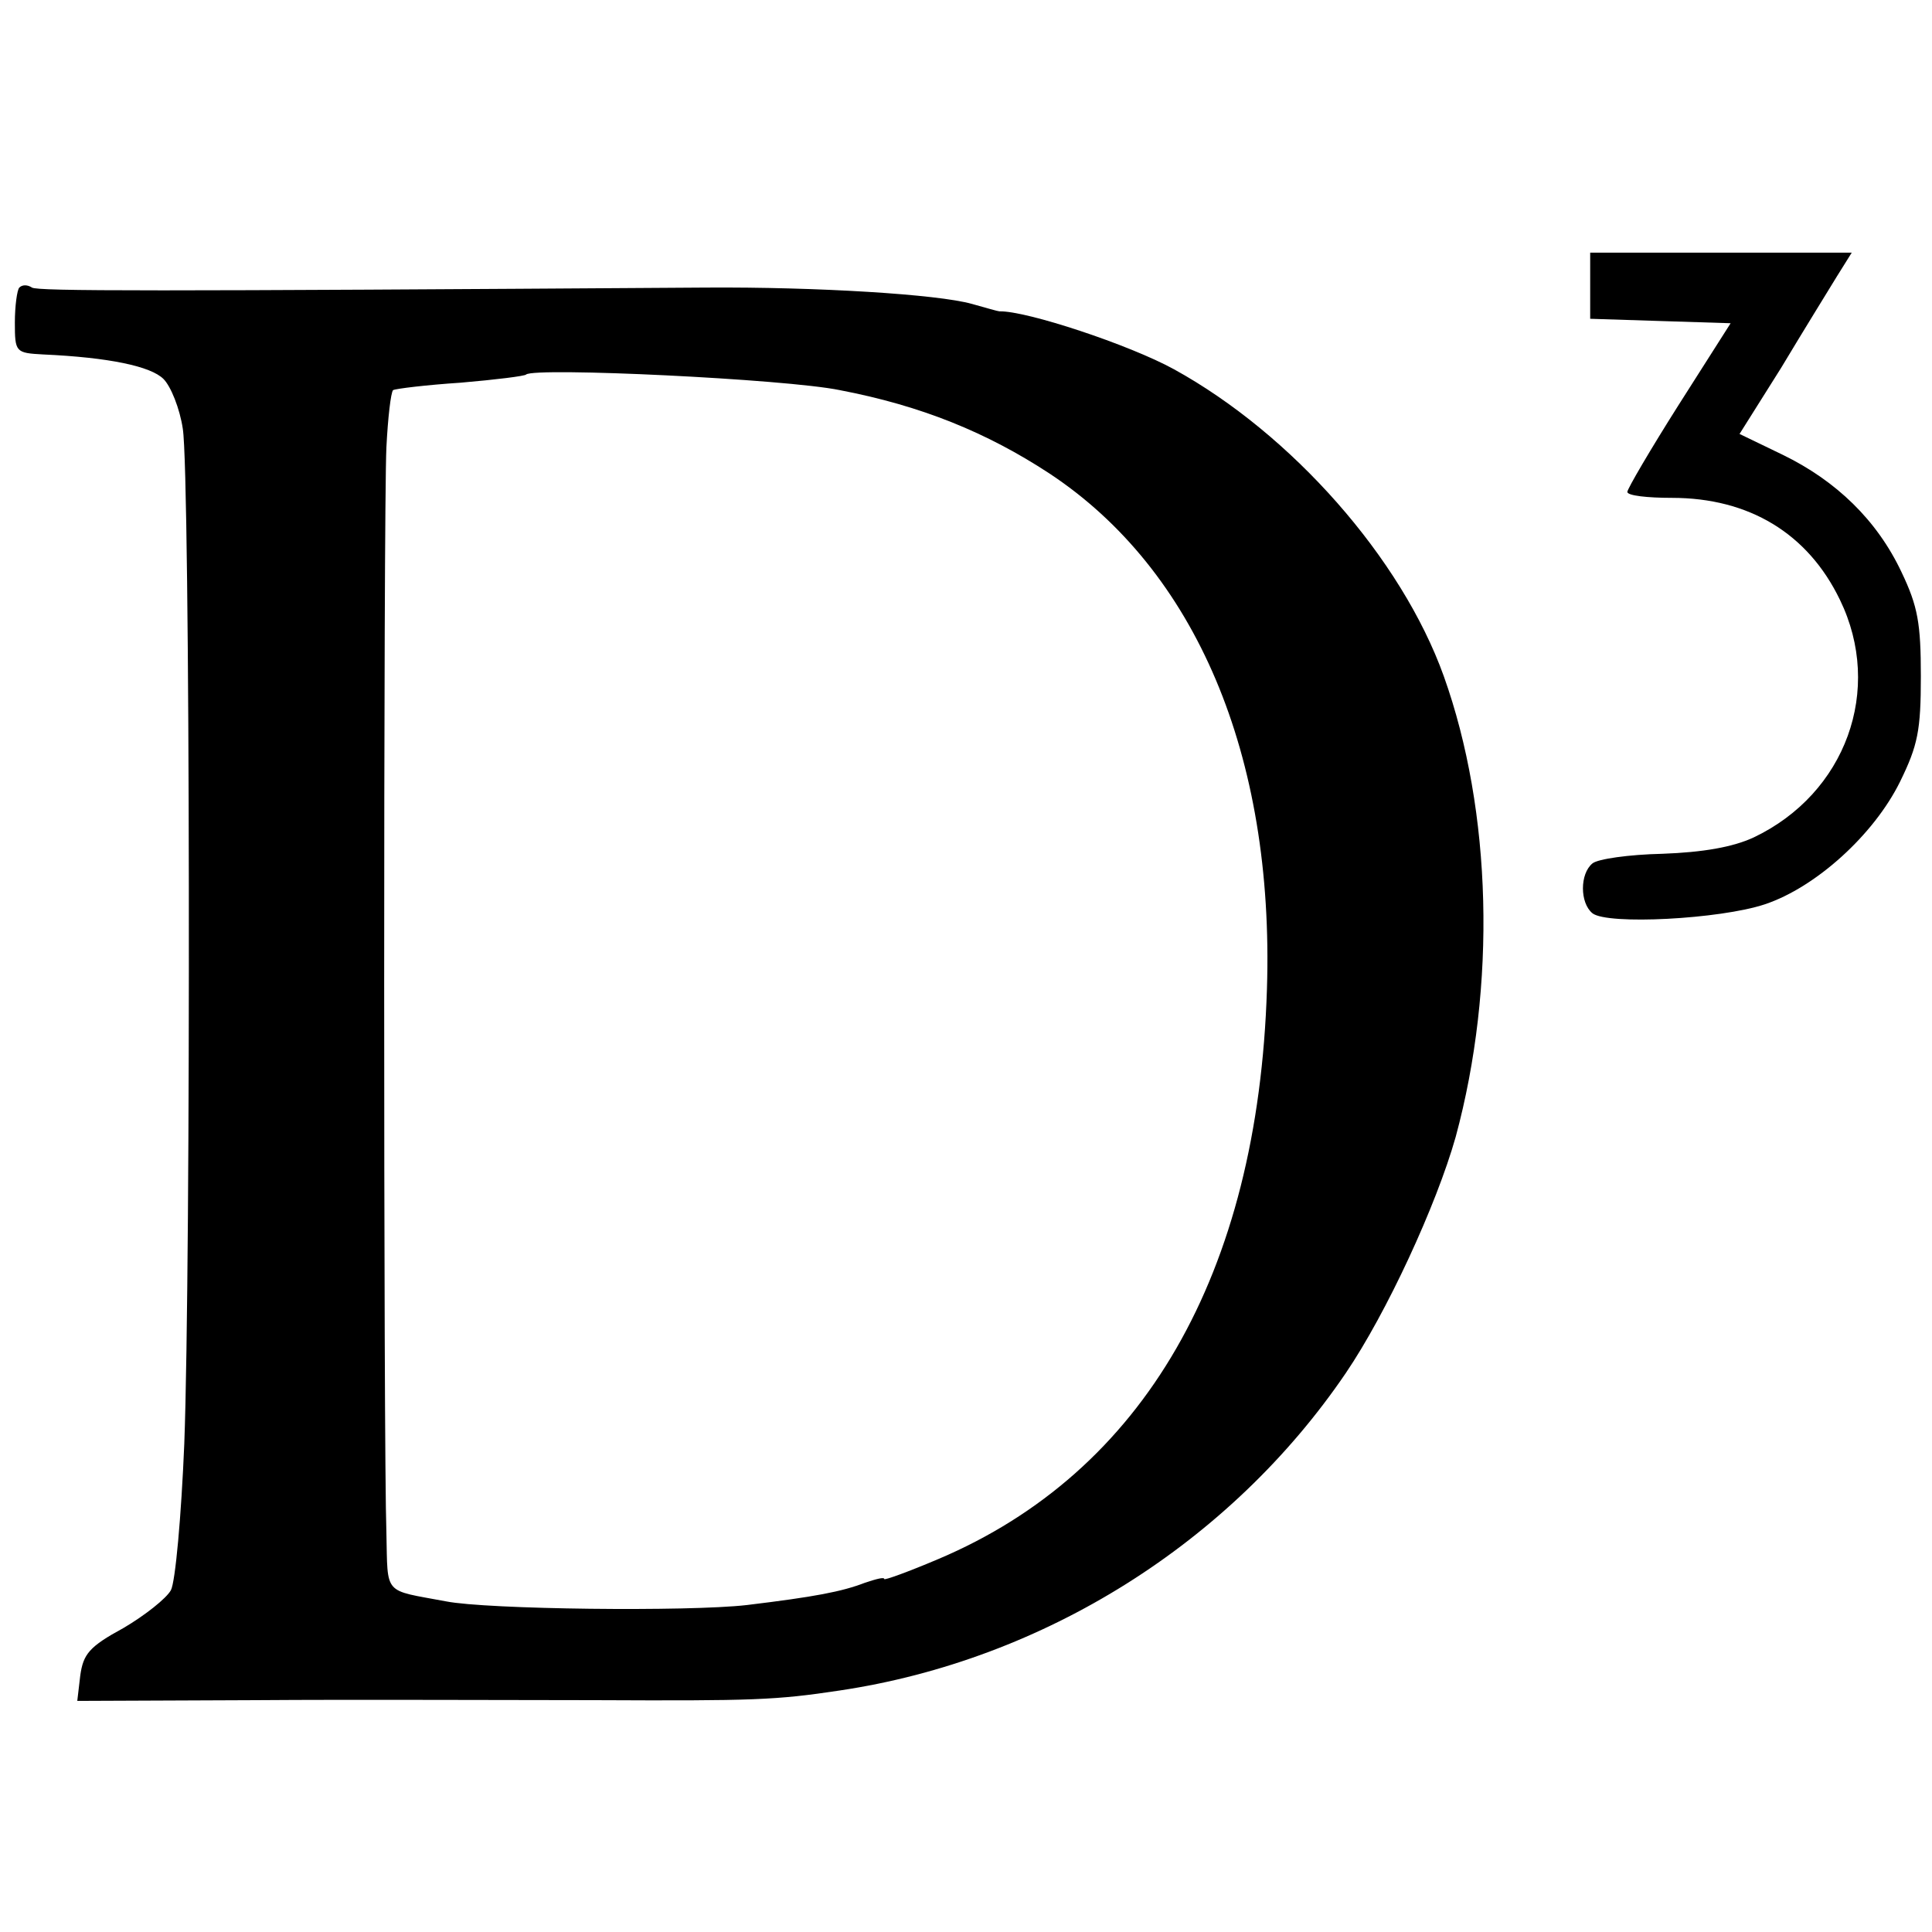
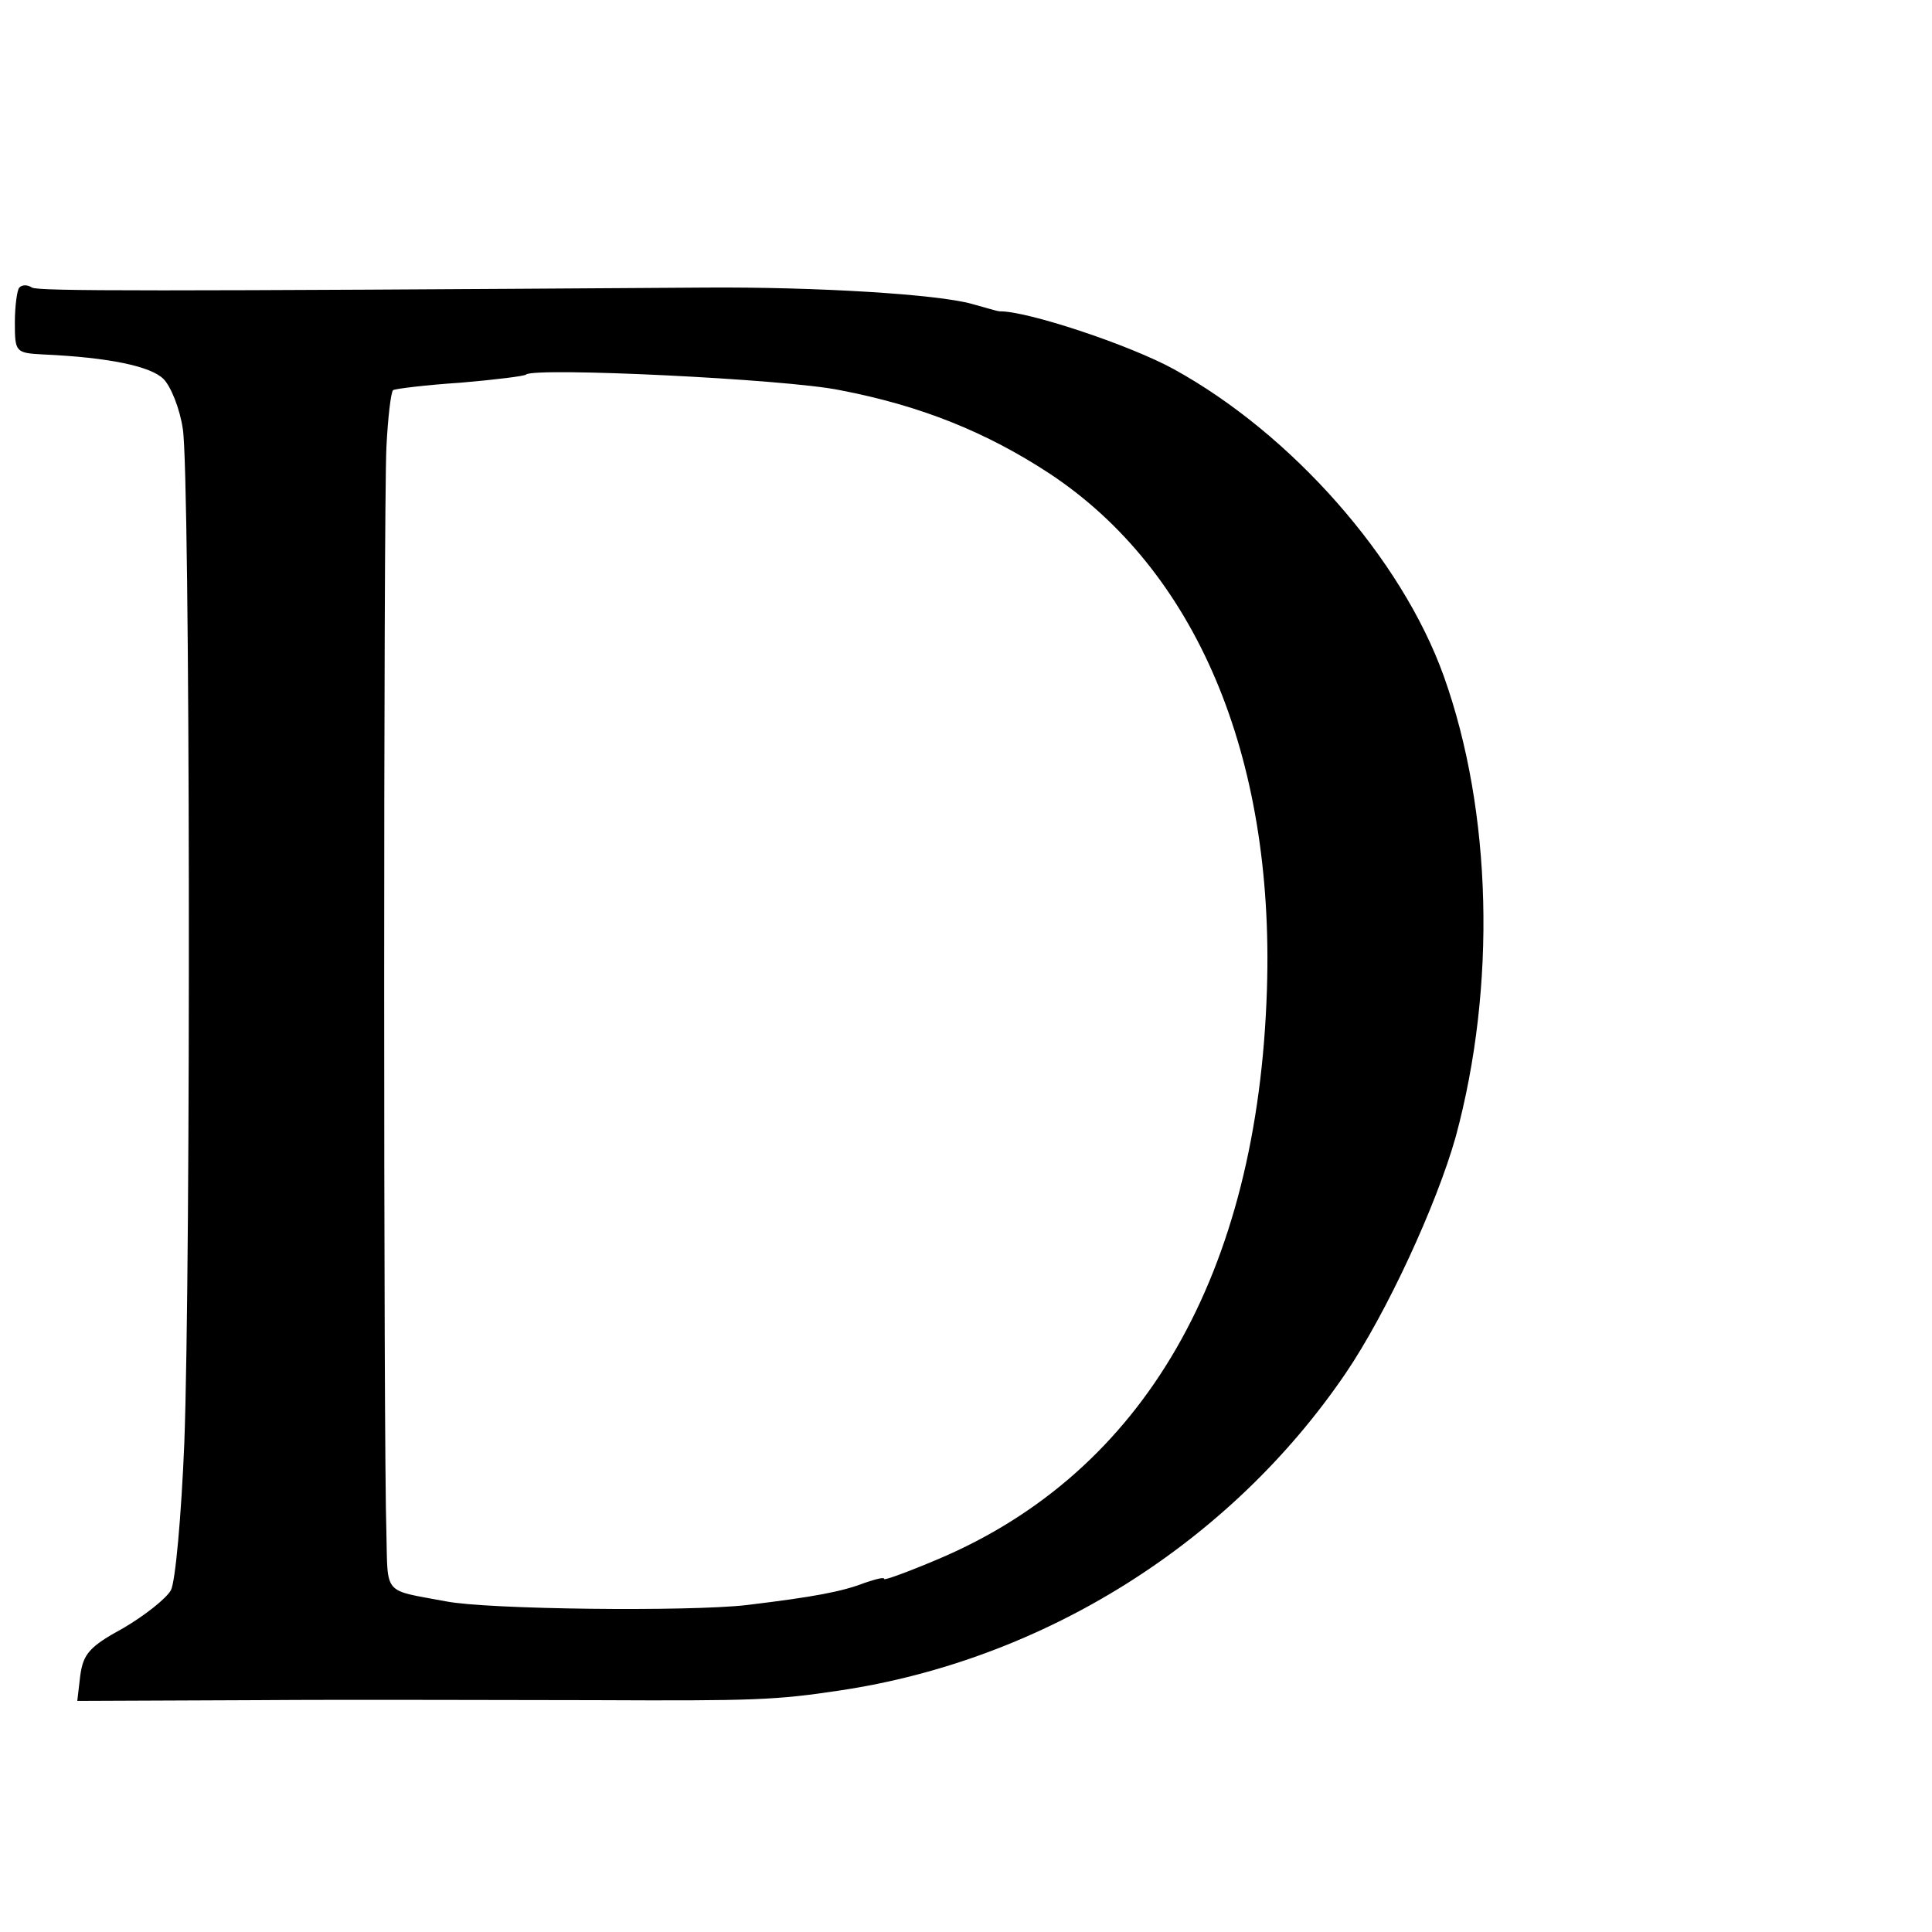
<svg xmlns="http://www.w3.org/2000/svg" version="1.0" width="260pt" height="260pt" viewBox="0 0 260 260" preserveAspectRatio="xMidYMid meet">
  <g transform="translate(0,260) scale(0.1,-0.1)" fill="#000000" stroke="none">
-     <path d="M2140 2215 l0 -44 94 -3 95 -3 -70 -110 c-38 -60 -69 -113 -69 -117 0 -5 27 -8 60 -8 104 0 183 -48 226 -137 59 -121 8 -261 -116 -320 -28 -13 -68 -20 -123 -22 -45 -1 -87 -7 -94 -13 -17 -14 -17 -53 0 -67 20 -16 172 -8 232 12 69 23 147 94 182 165 24 49 28 69 28 142 0 71 -4 94 -26 140 -33 70 -88 123 -160 158 l-58 28 56 89 c30 50 64 105 75 123 l20 32 -176 0 -176 0 0 -45z" />
    <path d="M26 2213 c-3 -3 -6 -25 -6 -47 0 -40 1 -41 38 -43 89 -4 145 -16 162 -33 10 -10 22 -40 26 -67 10 -60 11 -1127 2 -1366 -4 -97 -12 -186 -18 -197 -6 -11 -35 -34 -64 -51 -46 -25 -54 -35 -58 -64 l-4 -34 241 1 c132 1 337 0 455 0 214 -1 244 0 330 13 275 41 526 199 681 427 55 81 122 226 148 318 55 203 49 438 -16 620 -57 159 -205 326 -363 413 -60 33 -199 79 -235 78 -2 0 -19 5 -37 10 -46 13 -209 23 -358 22 -748 -5 -899 -5 -907 0 -6 4 -13 4 -17 0z m1104 -138 c110 -21 198 -57 282 -112 197 -130 303 -379 293 -694 -12 -384 -166 -650 -442 -767 -40 -17 -73 -29 -73 -27 0 3 -11 0 -26 -5 -31 -12 -68 -19 -159 -30 -78 -9 -350 -6 -405 5 -85 16 -78 7 -80 92 -4 114 -4 1375 0 1461 2 40 6 74 9 77 4 2 45 7 91 10 47 4 87 9 88 11 12 10 349 -6 422 -21z" />
  </g>
</svg>